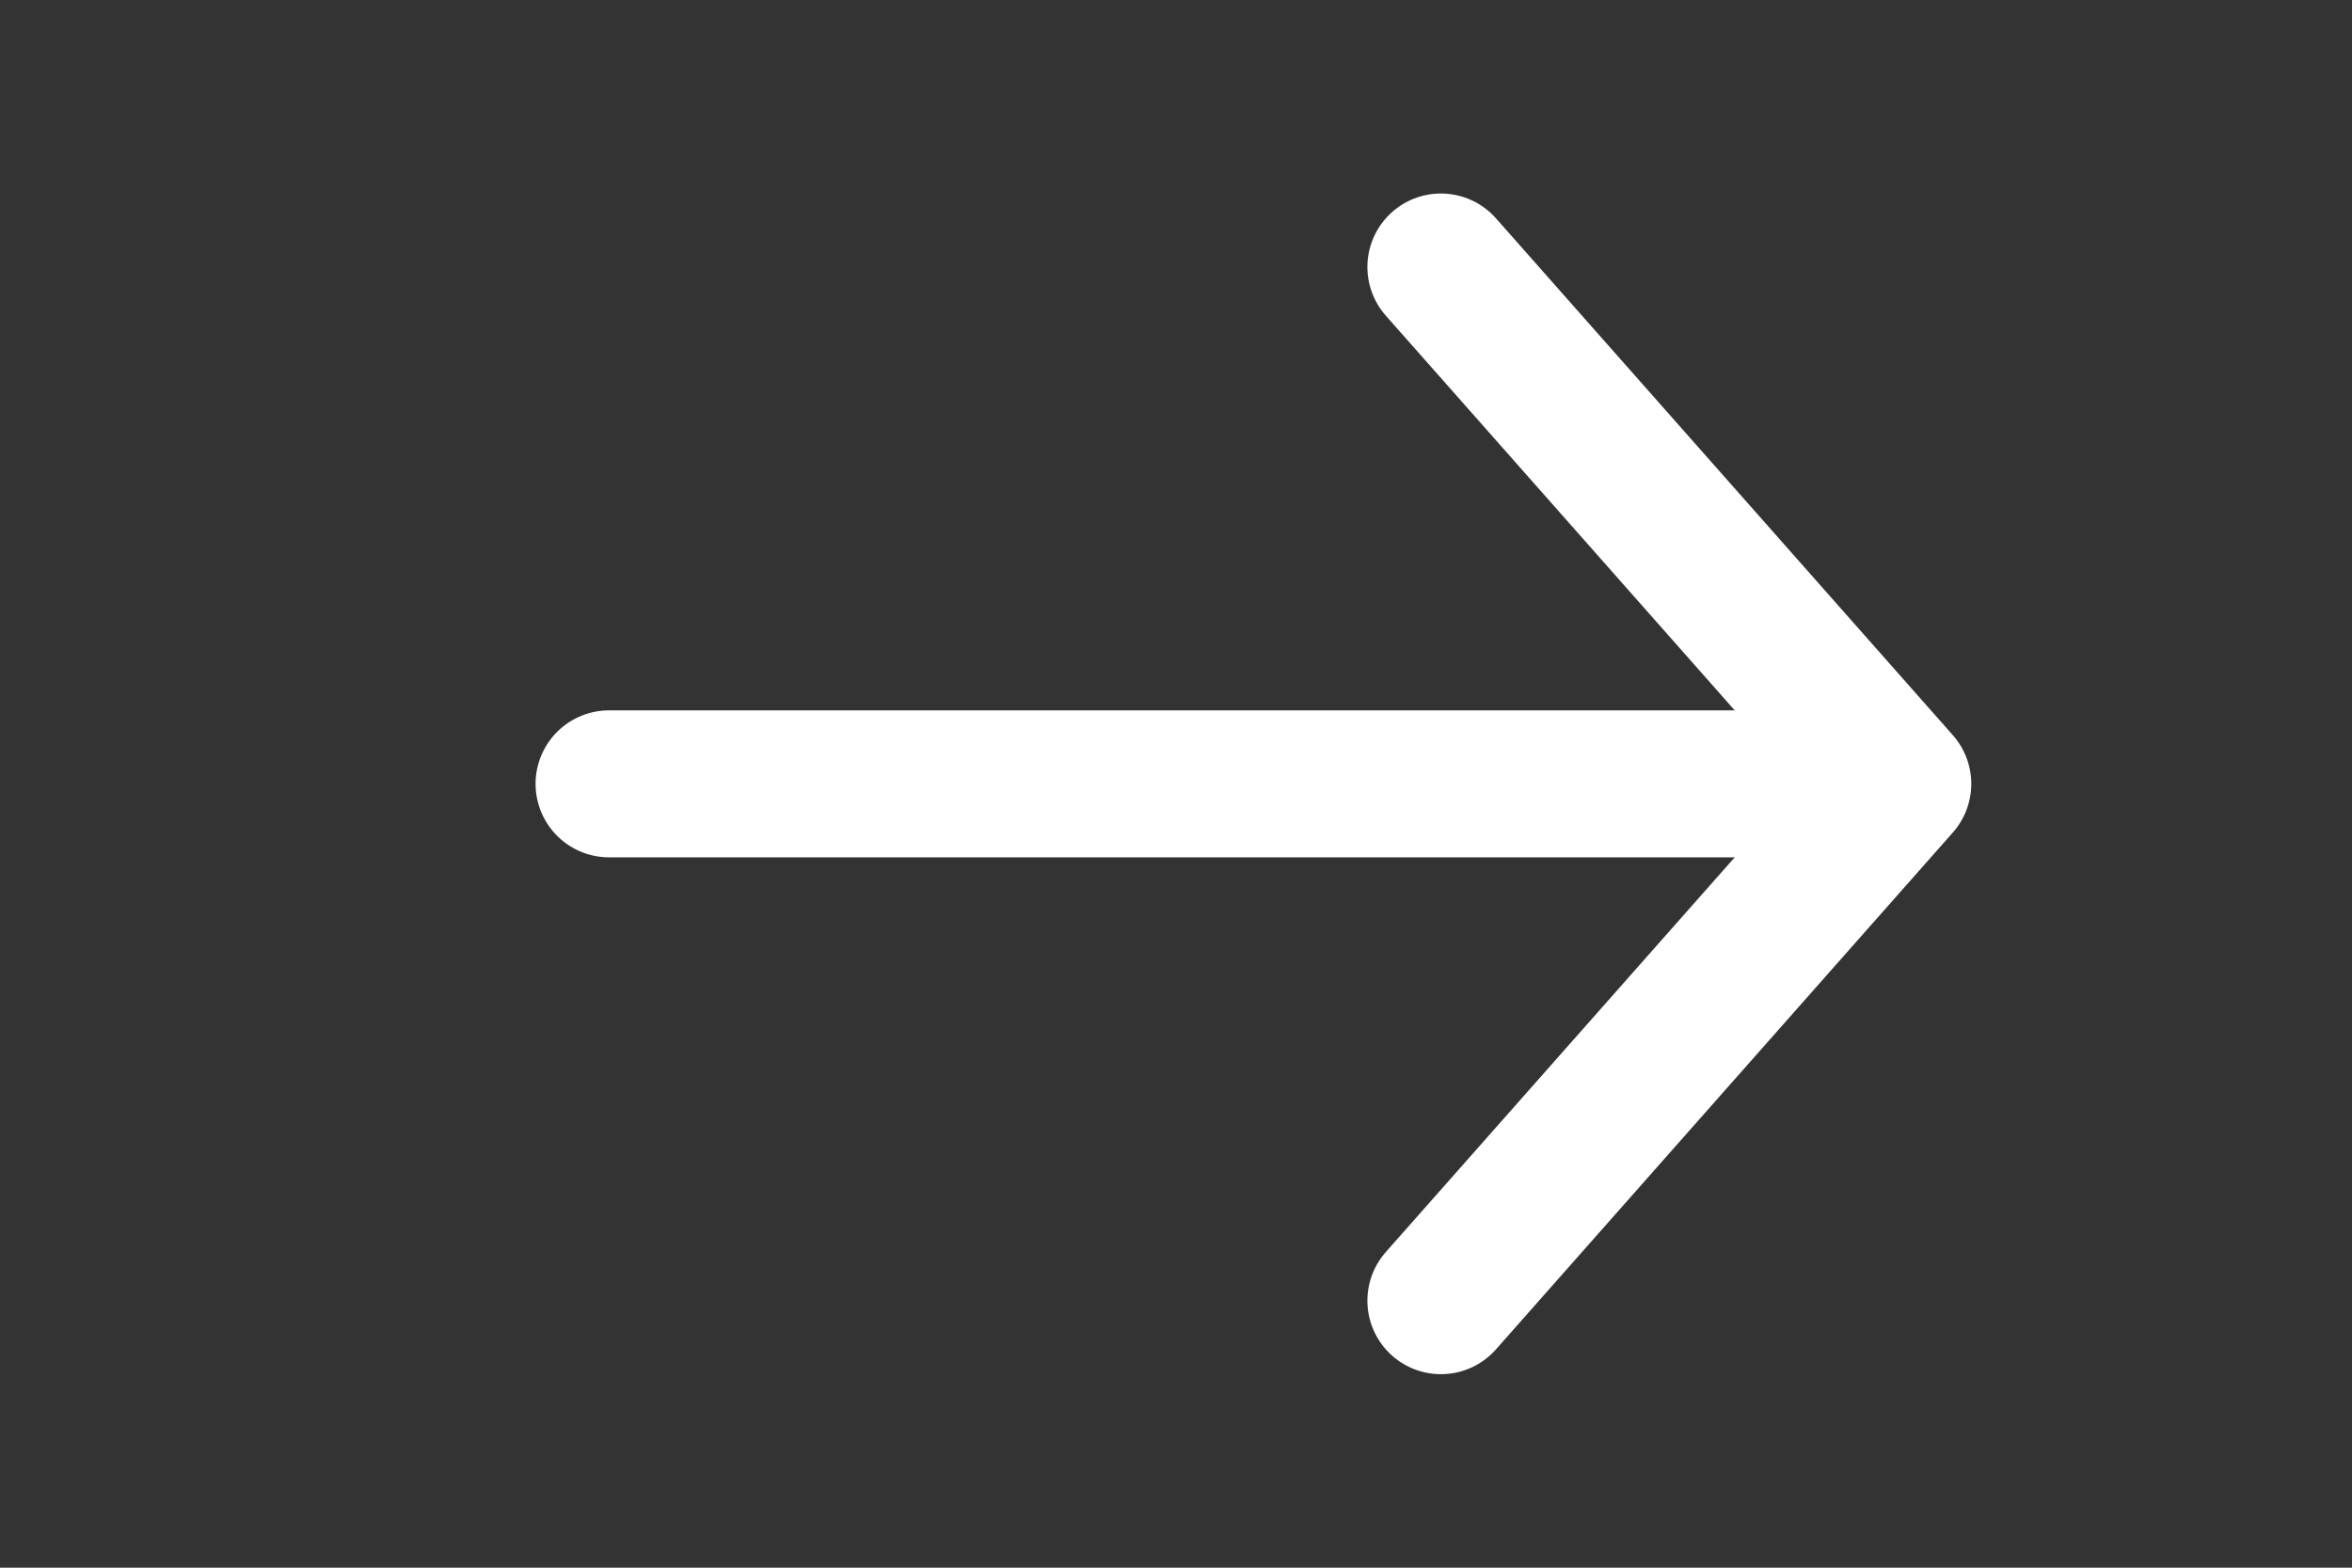
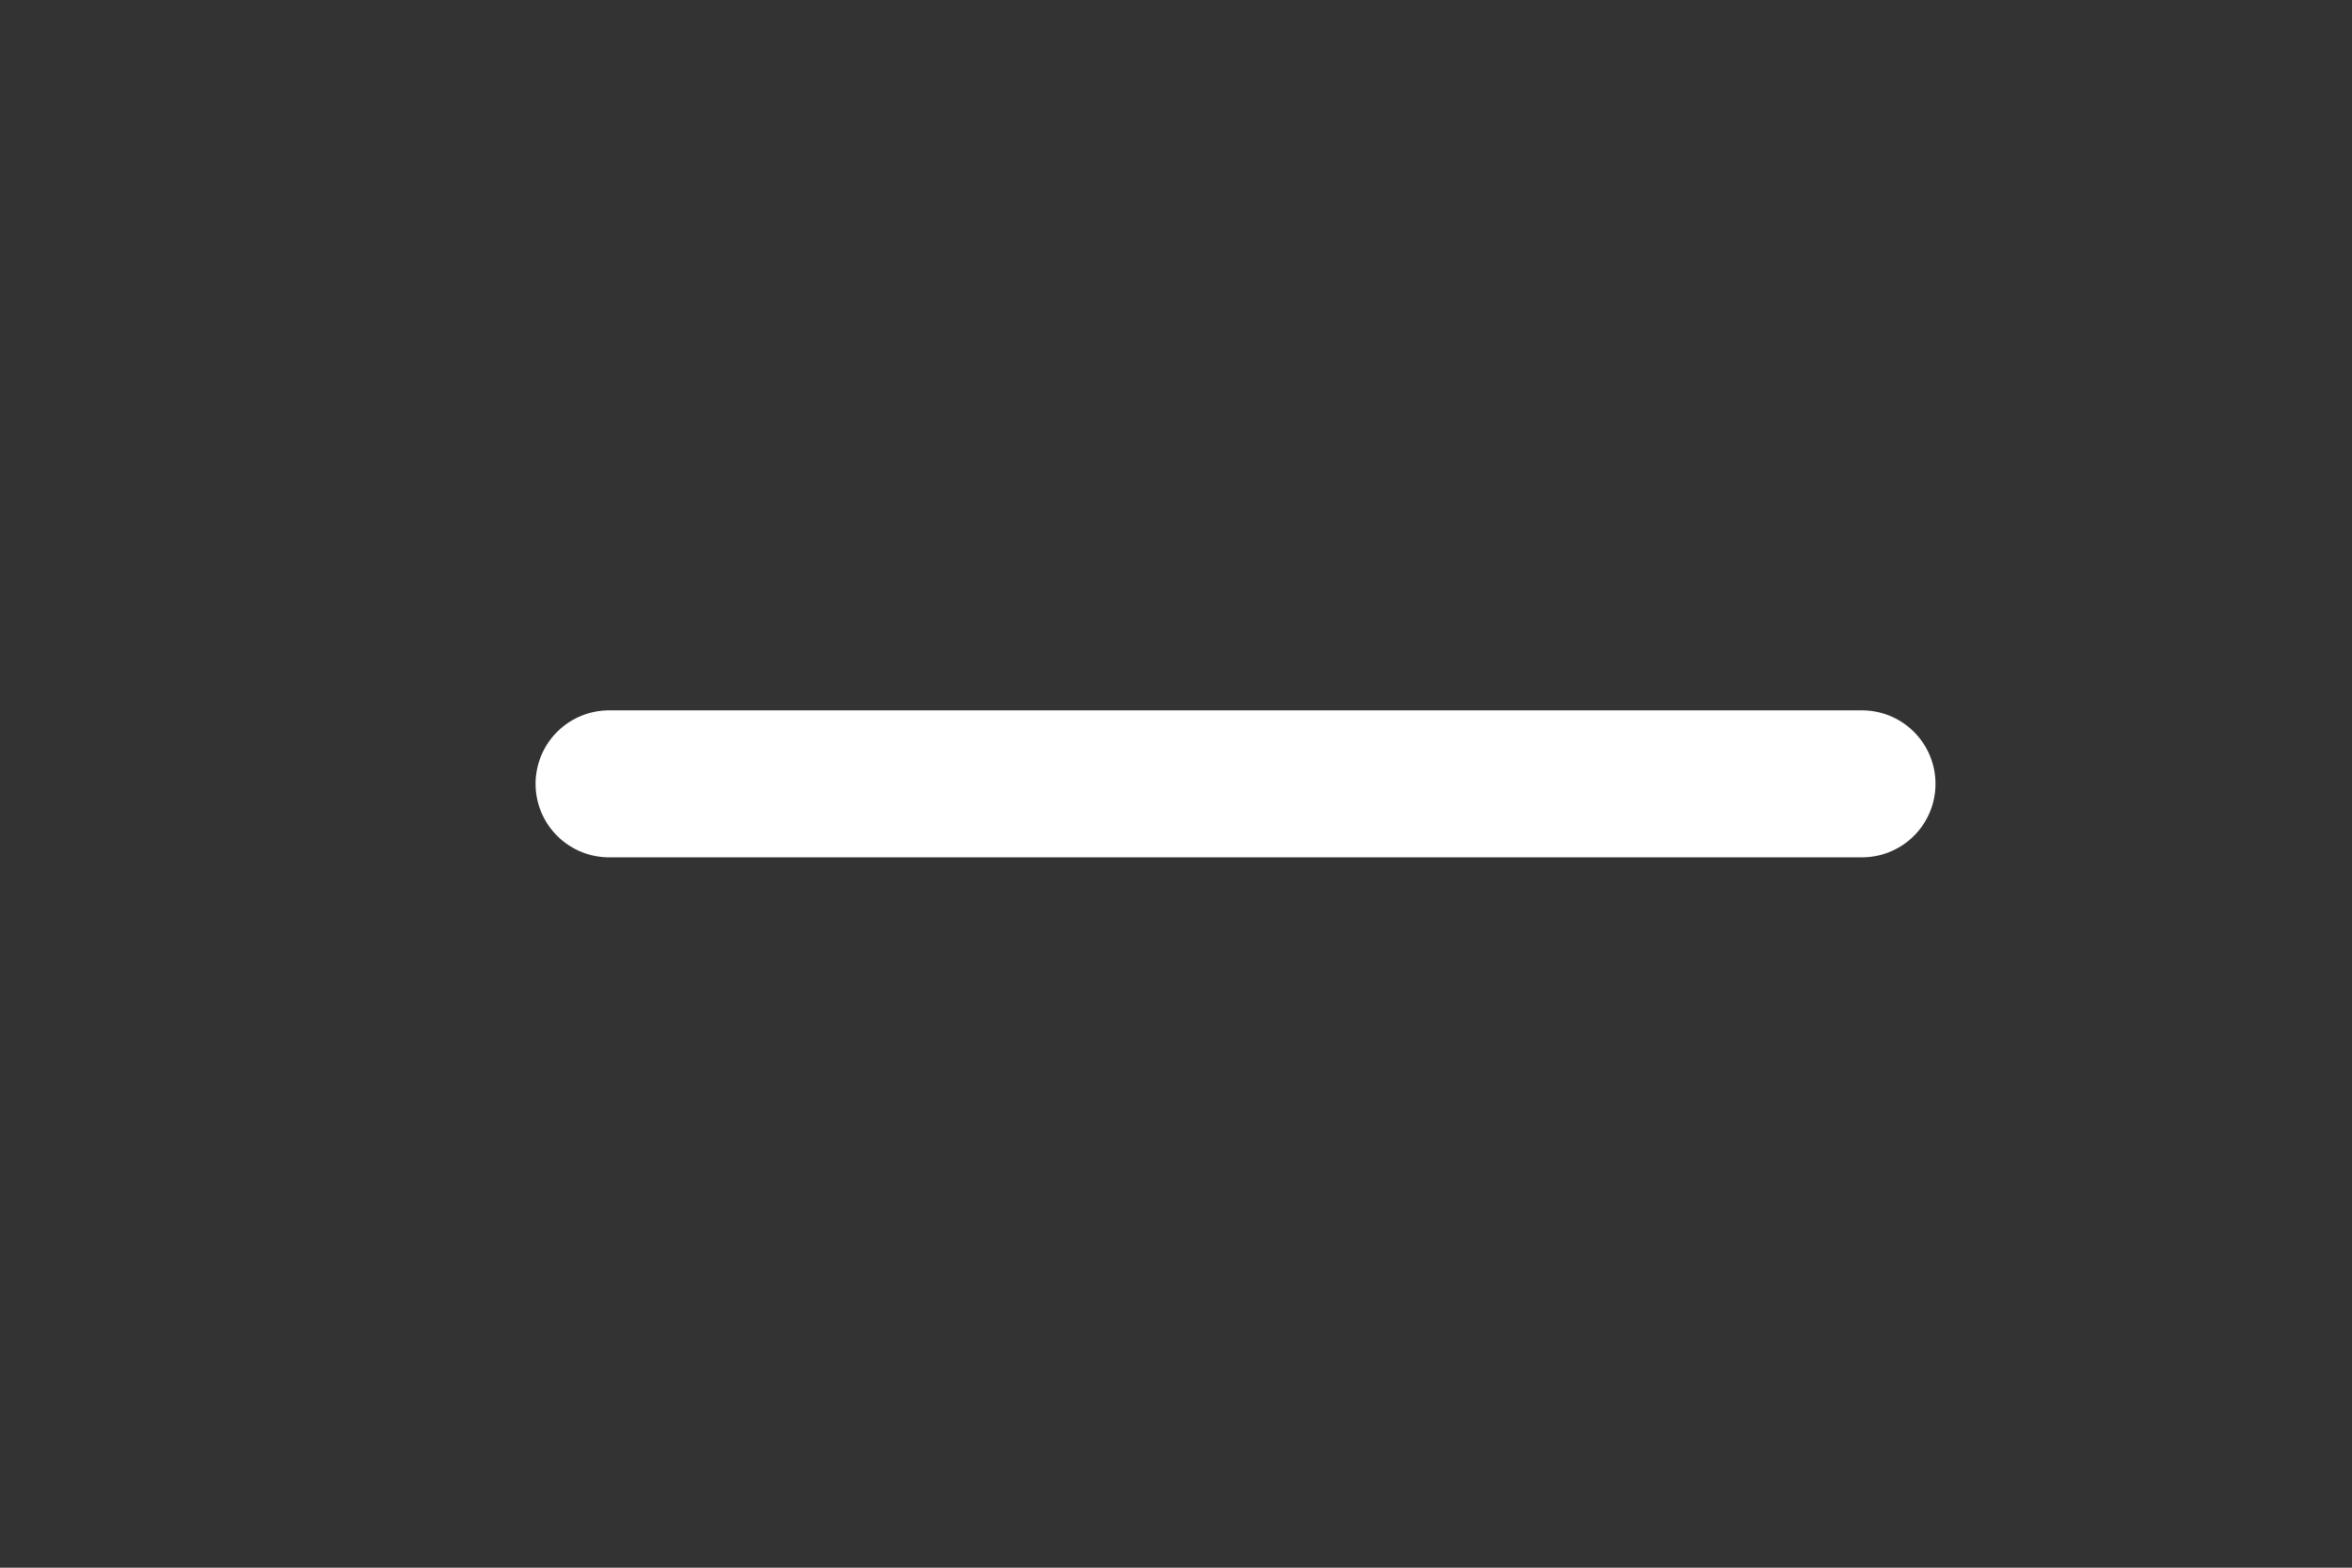
<svg xmlns="http://www.w3.org/2000/svg" width="24" height="16" viewBox="0 0 24 16" fill="none">
  <rect x="0" y="0" width="24" height="16" fill="#333333" stroke="none" />
  <path d="M6.215 8L19 8" stroke="white" stroke-width="1.5" stroke-linecap="round" stroke-linejoin="round" />
-   <path d="M14.703 2.725L19.365 8L14.703 13.275" stroke="white" stroke-width="1.5" stroke-linecap="round" stroke-linejoin="round" />
</svg>